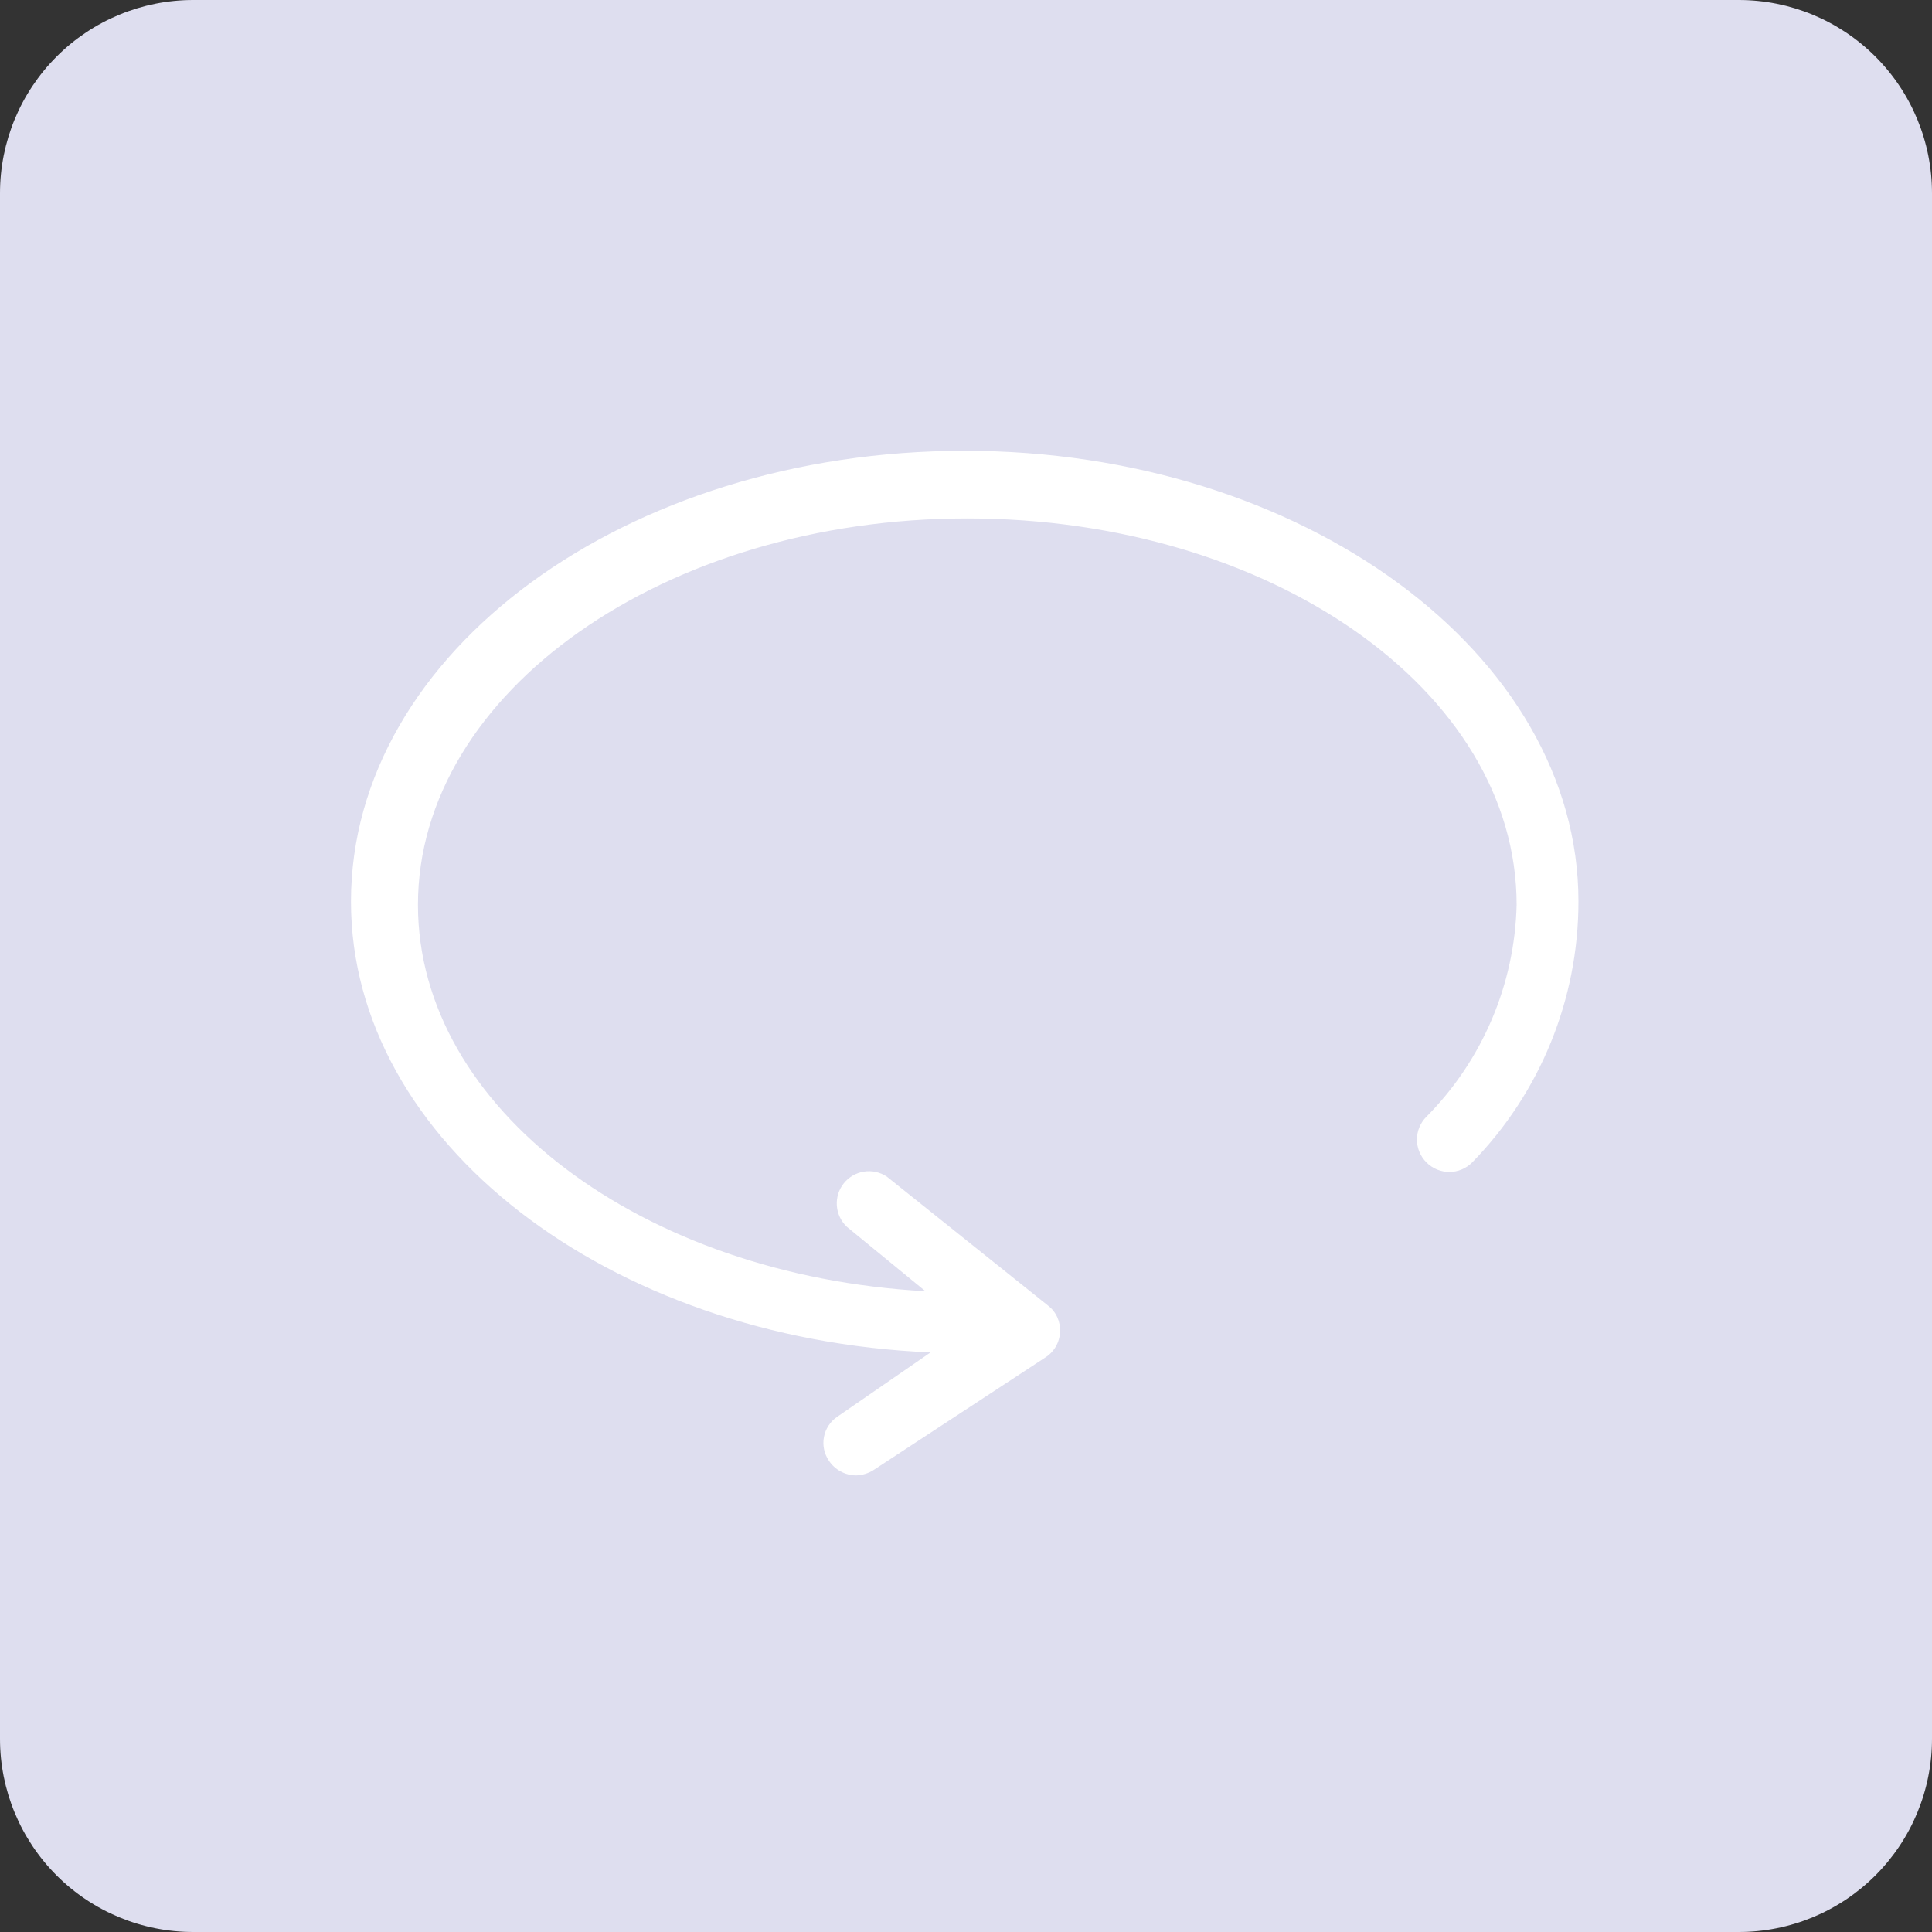
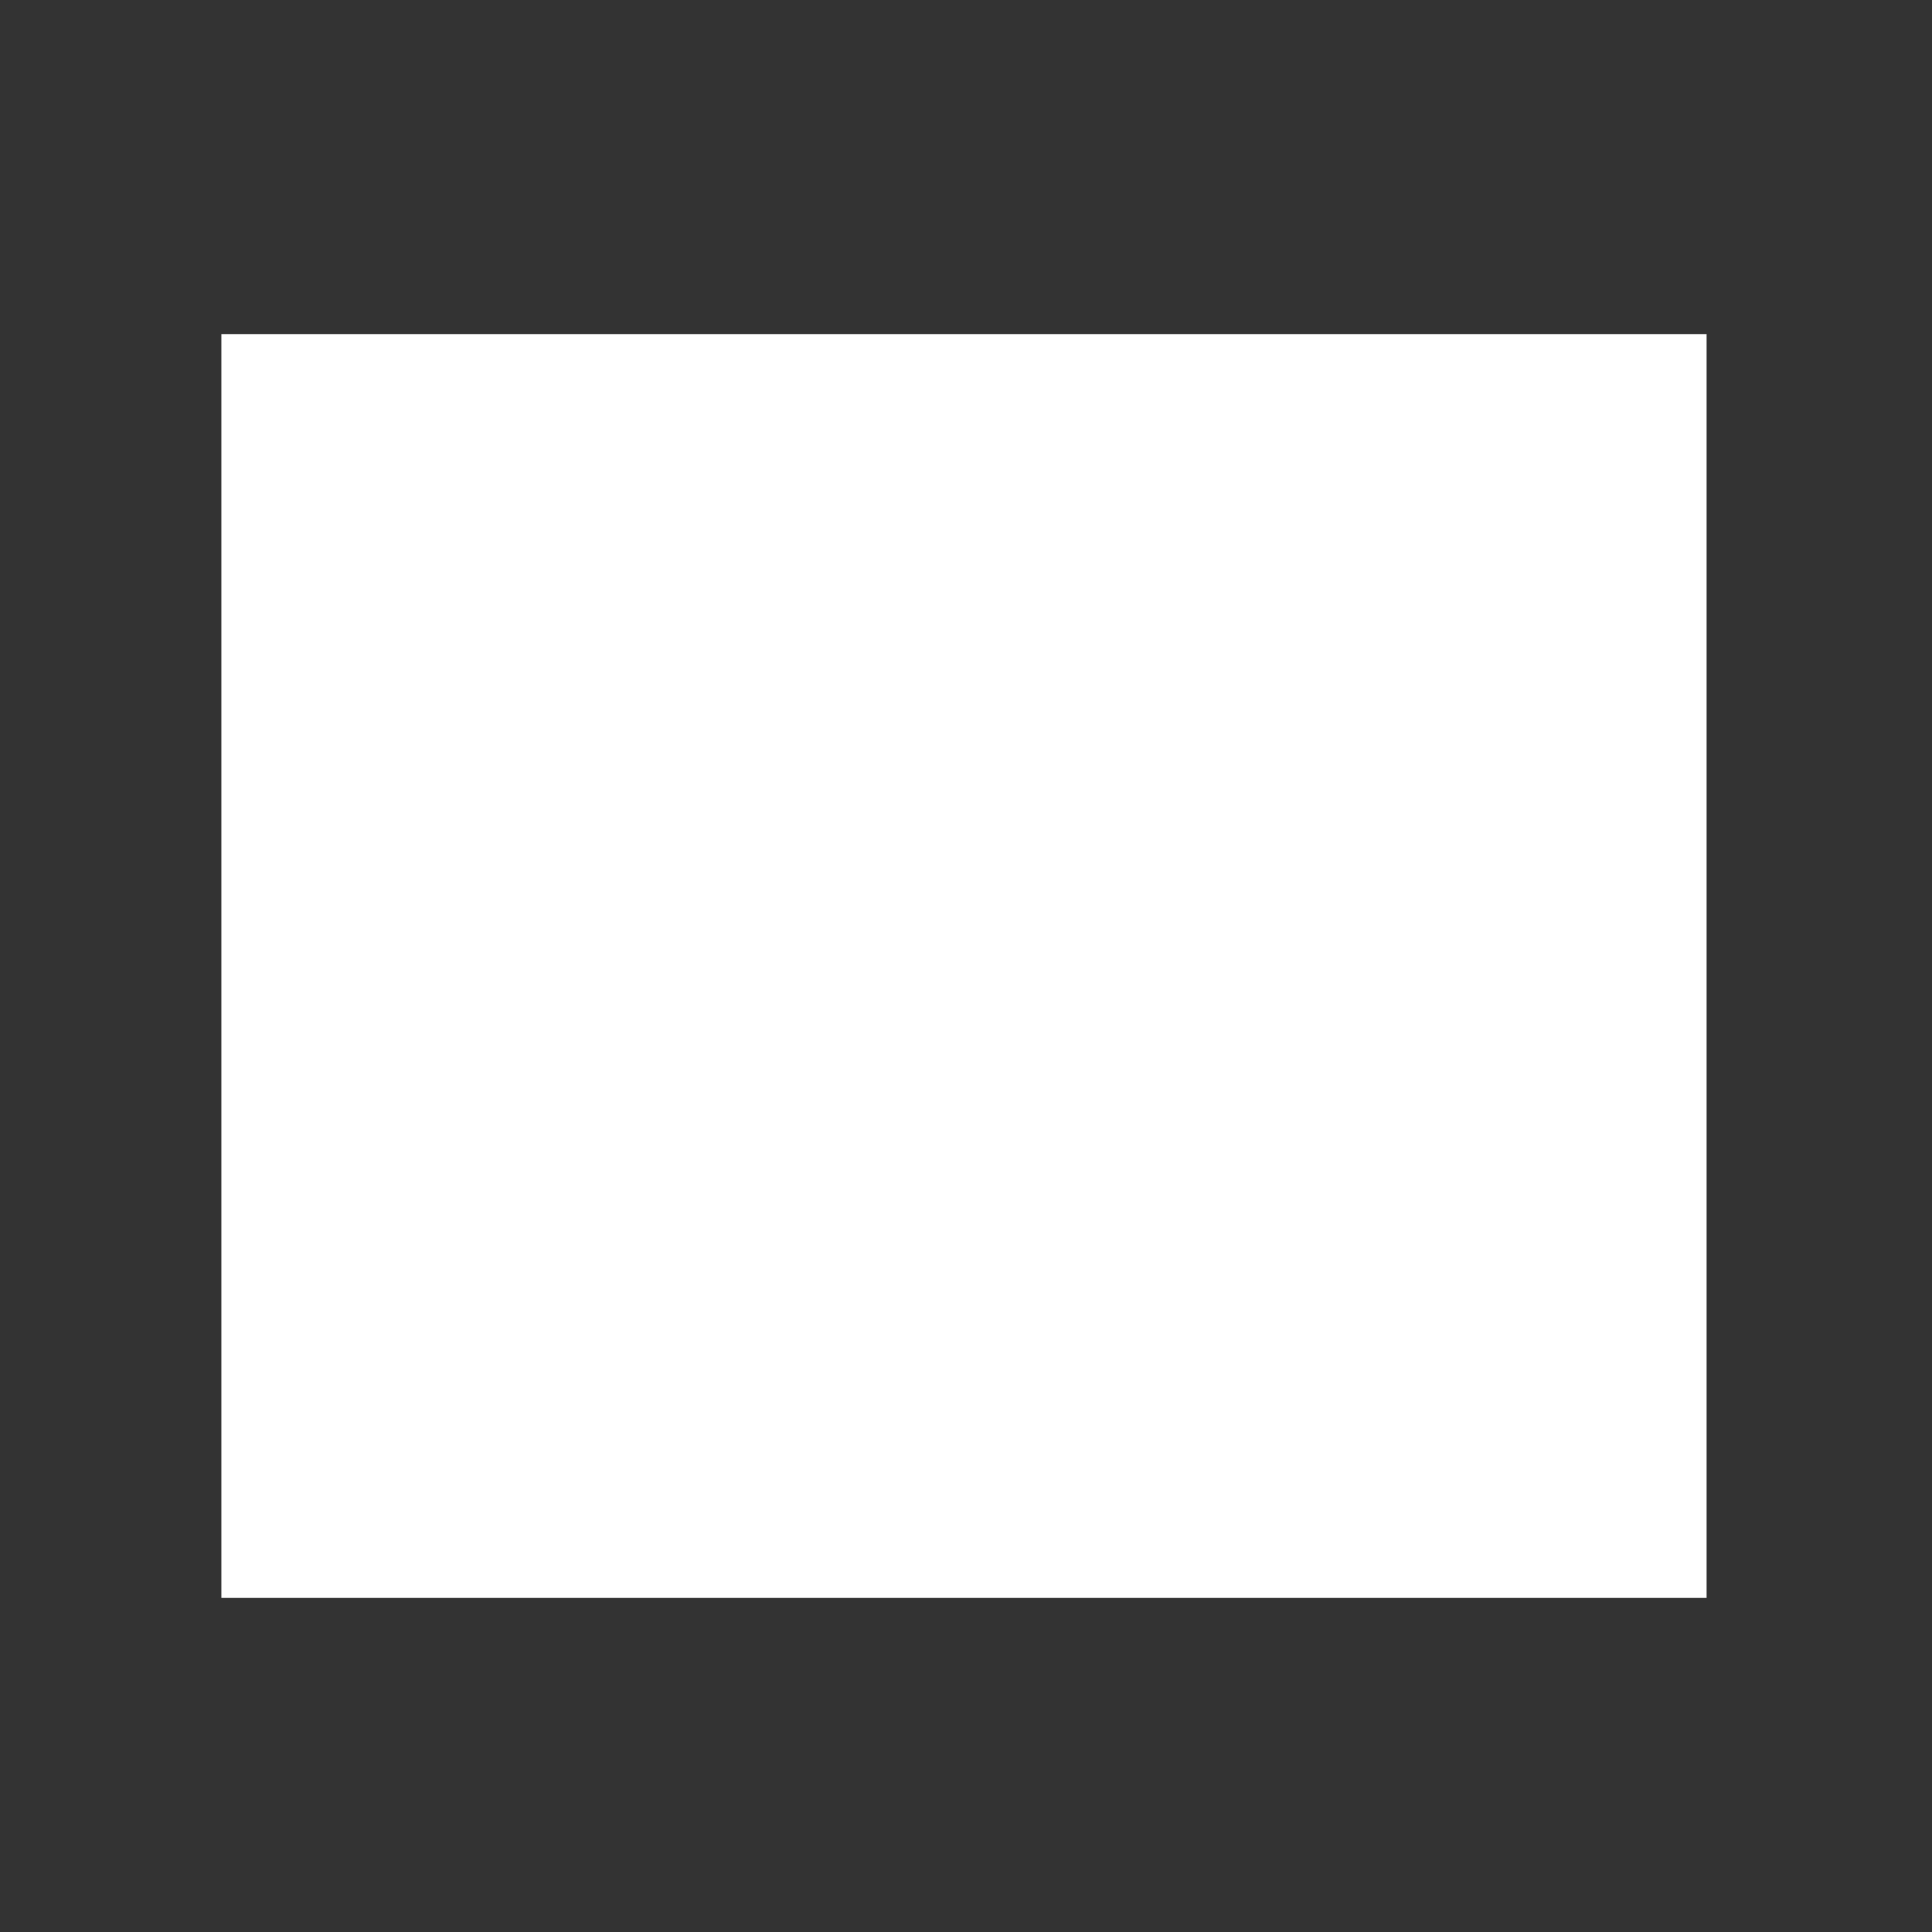
<svg xmlns="http://www.w3.org/2000/svg" width="480" height="480" viewBox="0 0 480 480" fill="none">
  <rect x="0" y="0" width="480" height="480" fill="#333333" stroke="none" />
  <rect x="55" y="83" width="369" height="314" fill="white" />
-   <path d="M432 0H48C35.27 0 23.061 5.057 14.059 14.059C5.057 23.061 0 35.27 0 48V432C0 444.73 5.057 456.939 14.059 465.941C23.061 474.943 35.27 480 48 480H432C444.73 480 456.939 474.943 465.941 465.941C474.943 456.939 480 444.73 480 432V48C480 35.27 474.943 23.061 465.941 14.059C456.939 5.057 444.73 0 432 0ZM365.76 288.8C365.016 289.55 364.131 290.145 363.157 290.551C362.182 290.957 361.136 291.166 360.08 291.166C359.024 291.166 357.978 290.957 357.003 290.551C356.029 290.145 355.144 289.55 354.4 288.8C353.65 288.056 353.055 287.171 352.649 286.197C352.243 285.222 352.034 284.176 352.034 283.12C352.034 282.064 352.243 281.018 352.649 280.043C353.055 279.069 353.65 278.184 354.4 277.44C368.312 263.396 376.326 244.563 376.8 224.8C376.8 171.52 315.52 128.8 240.32 128.8C165.12 128.8 103.84 172 103.84 224.8C103.84 275.36 159.52 316.96 229.92 320.8L210.4 304.8C208.943 303.424 208.055 301.552 207.912 299.552C207.769 297.553 208.382 295.573 209.629 294.004C210.876 292.436 212.667 291.392 214.646 291.08C216.626 290.768 218.651 291.211 220.32 292.32L260.32 324.32C261.326 325.08 262.13 326.076 262.66 327.22C263.19 328.364 263.431 329.621 263.36 330.88C263.319 332.167 262.962 333.424 262.32 334.54C261.679 335.656 260.772 336.597 259.68 337.28L216.96 365.28C215.662 366.088 214.169 366.531 212.64 366.56C211.304 366.544 209.993 366.199 208.821 365.558C207.65 364.916 206.653 363.997 205.92 362.88C204.755 361.161 204.32 359.05 204.71 357.01C205.1 354.97 206.283 353.168 208 352L231.2 336C151.2 332.64 87.2 283.68 87.2 224C87.2 161.92 155.68 112 239.68 112C323.68 112 392.16 162.4 392.16 224C392.152 248.217 382.678 271.472 365.76 288.8Z" fill="#DEDEEF" />
</svg>